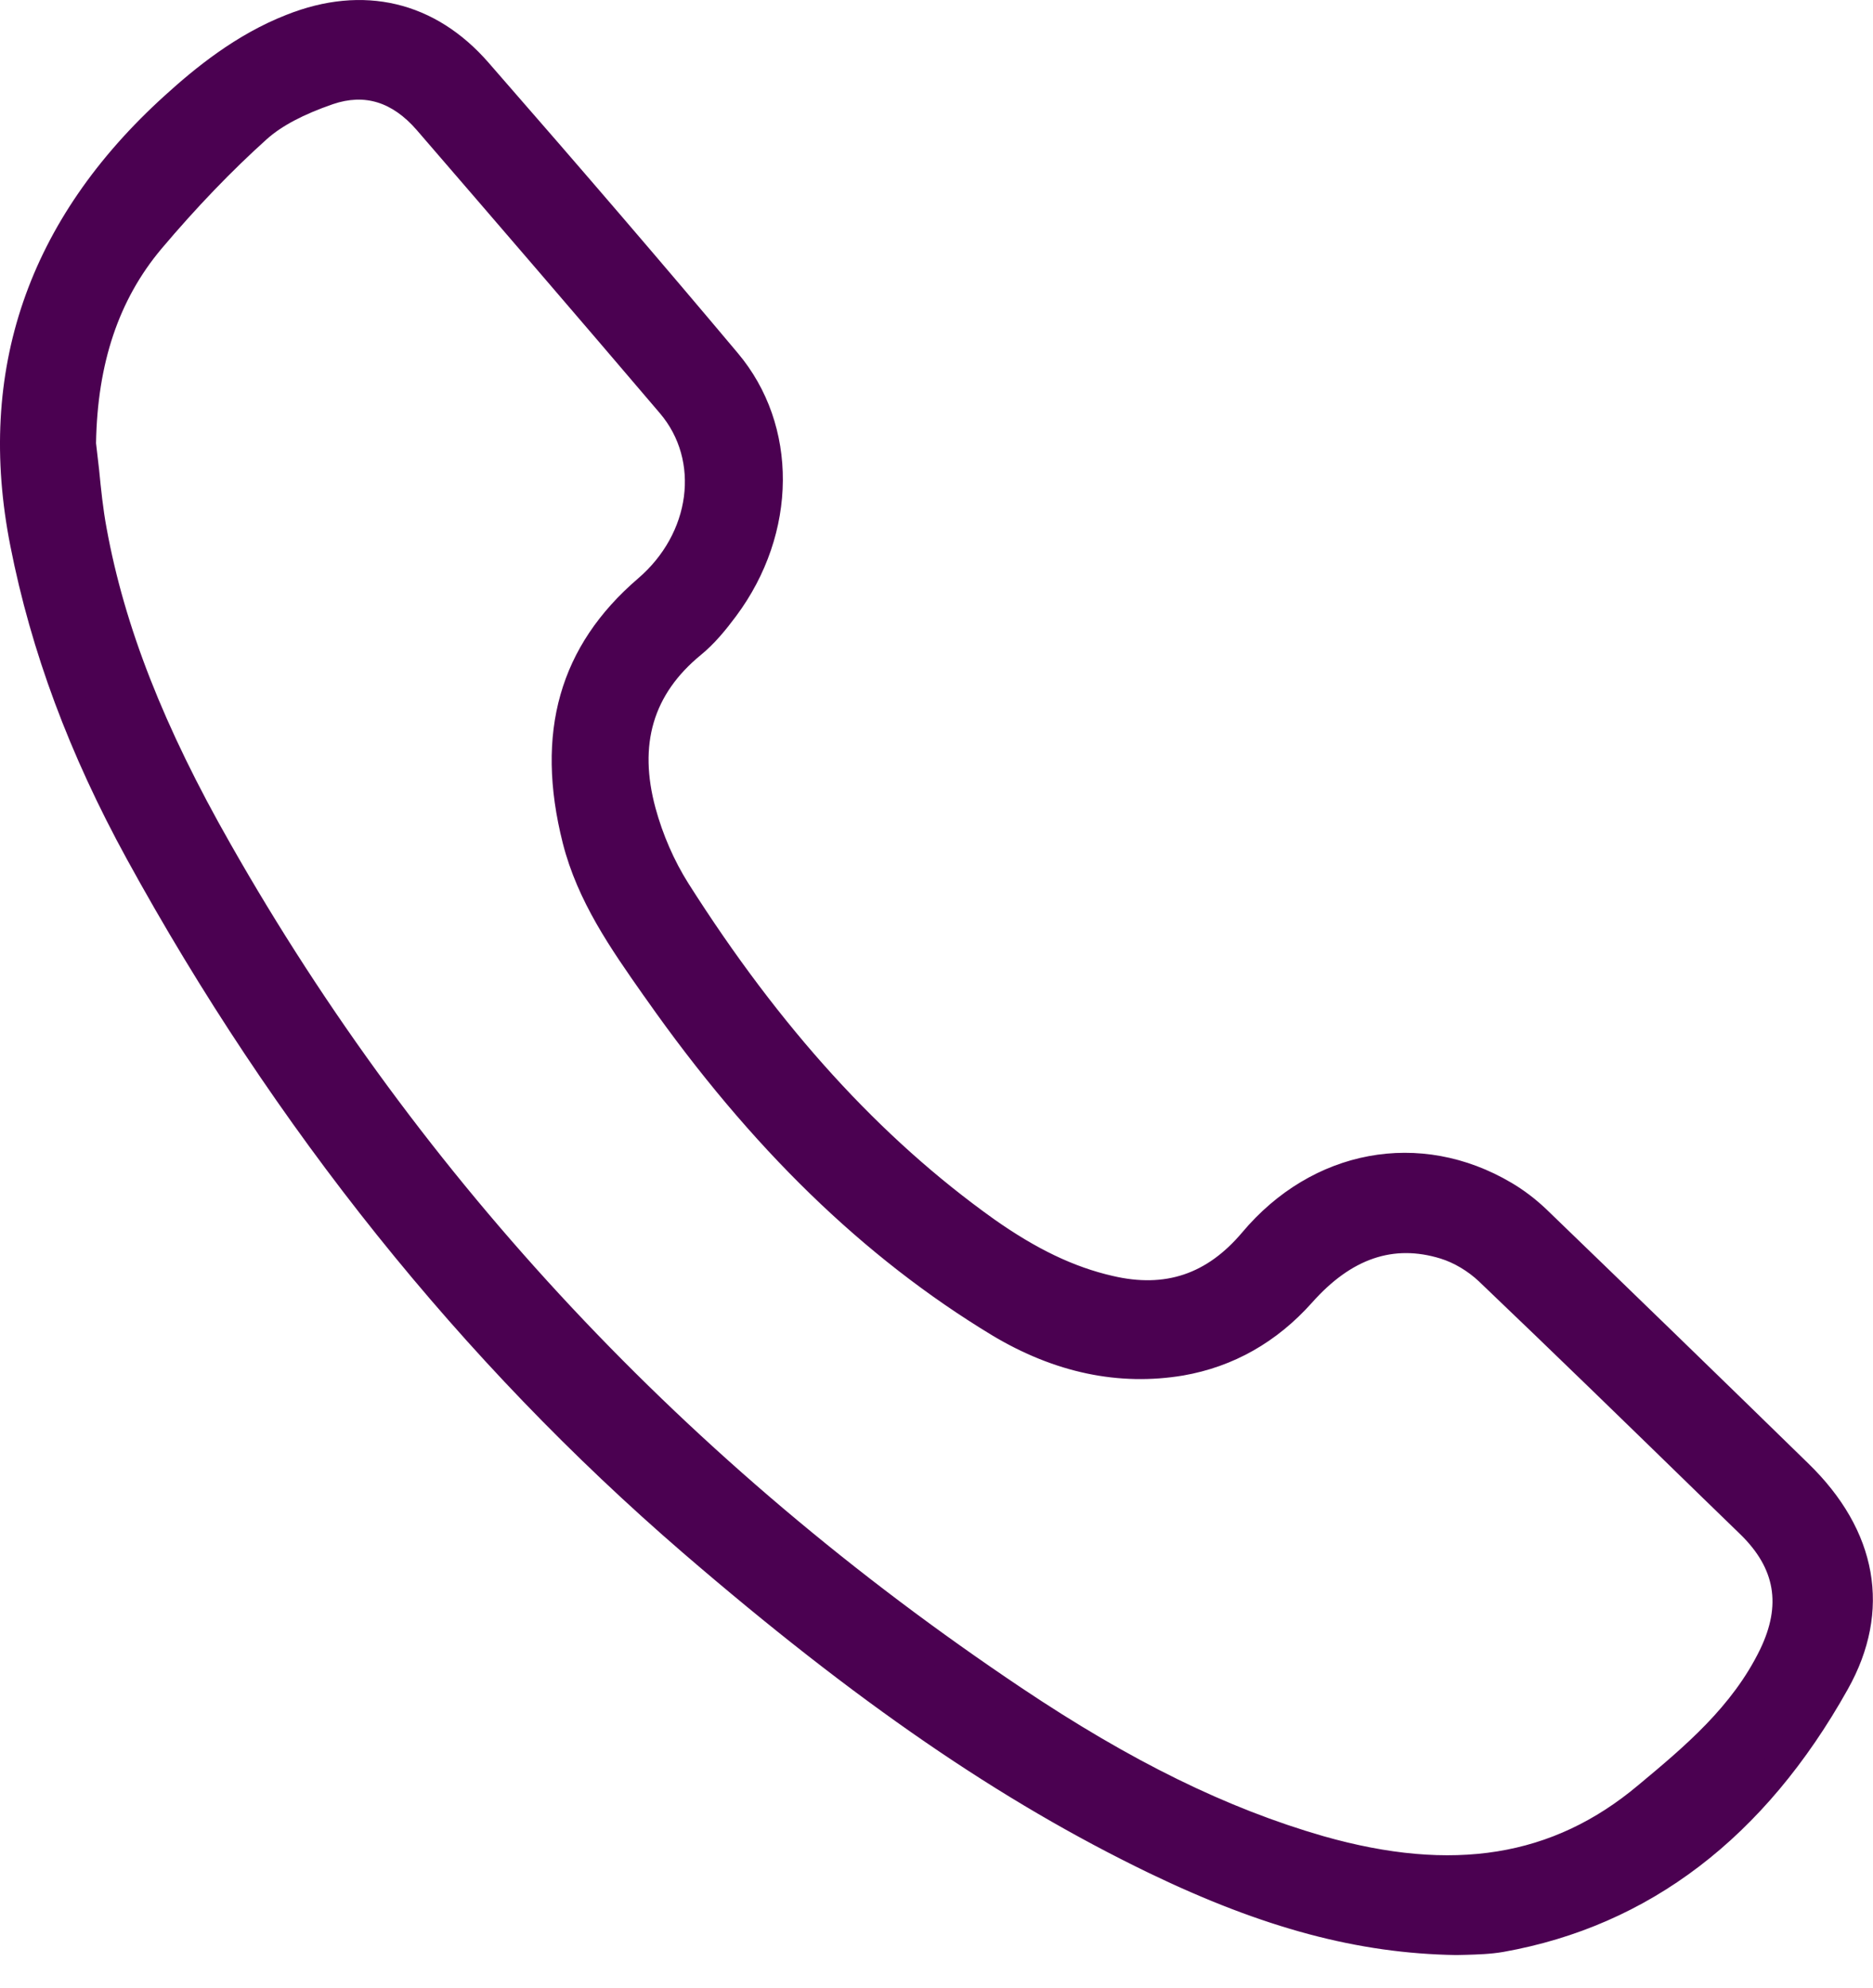
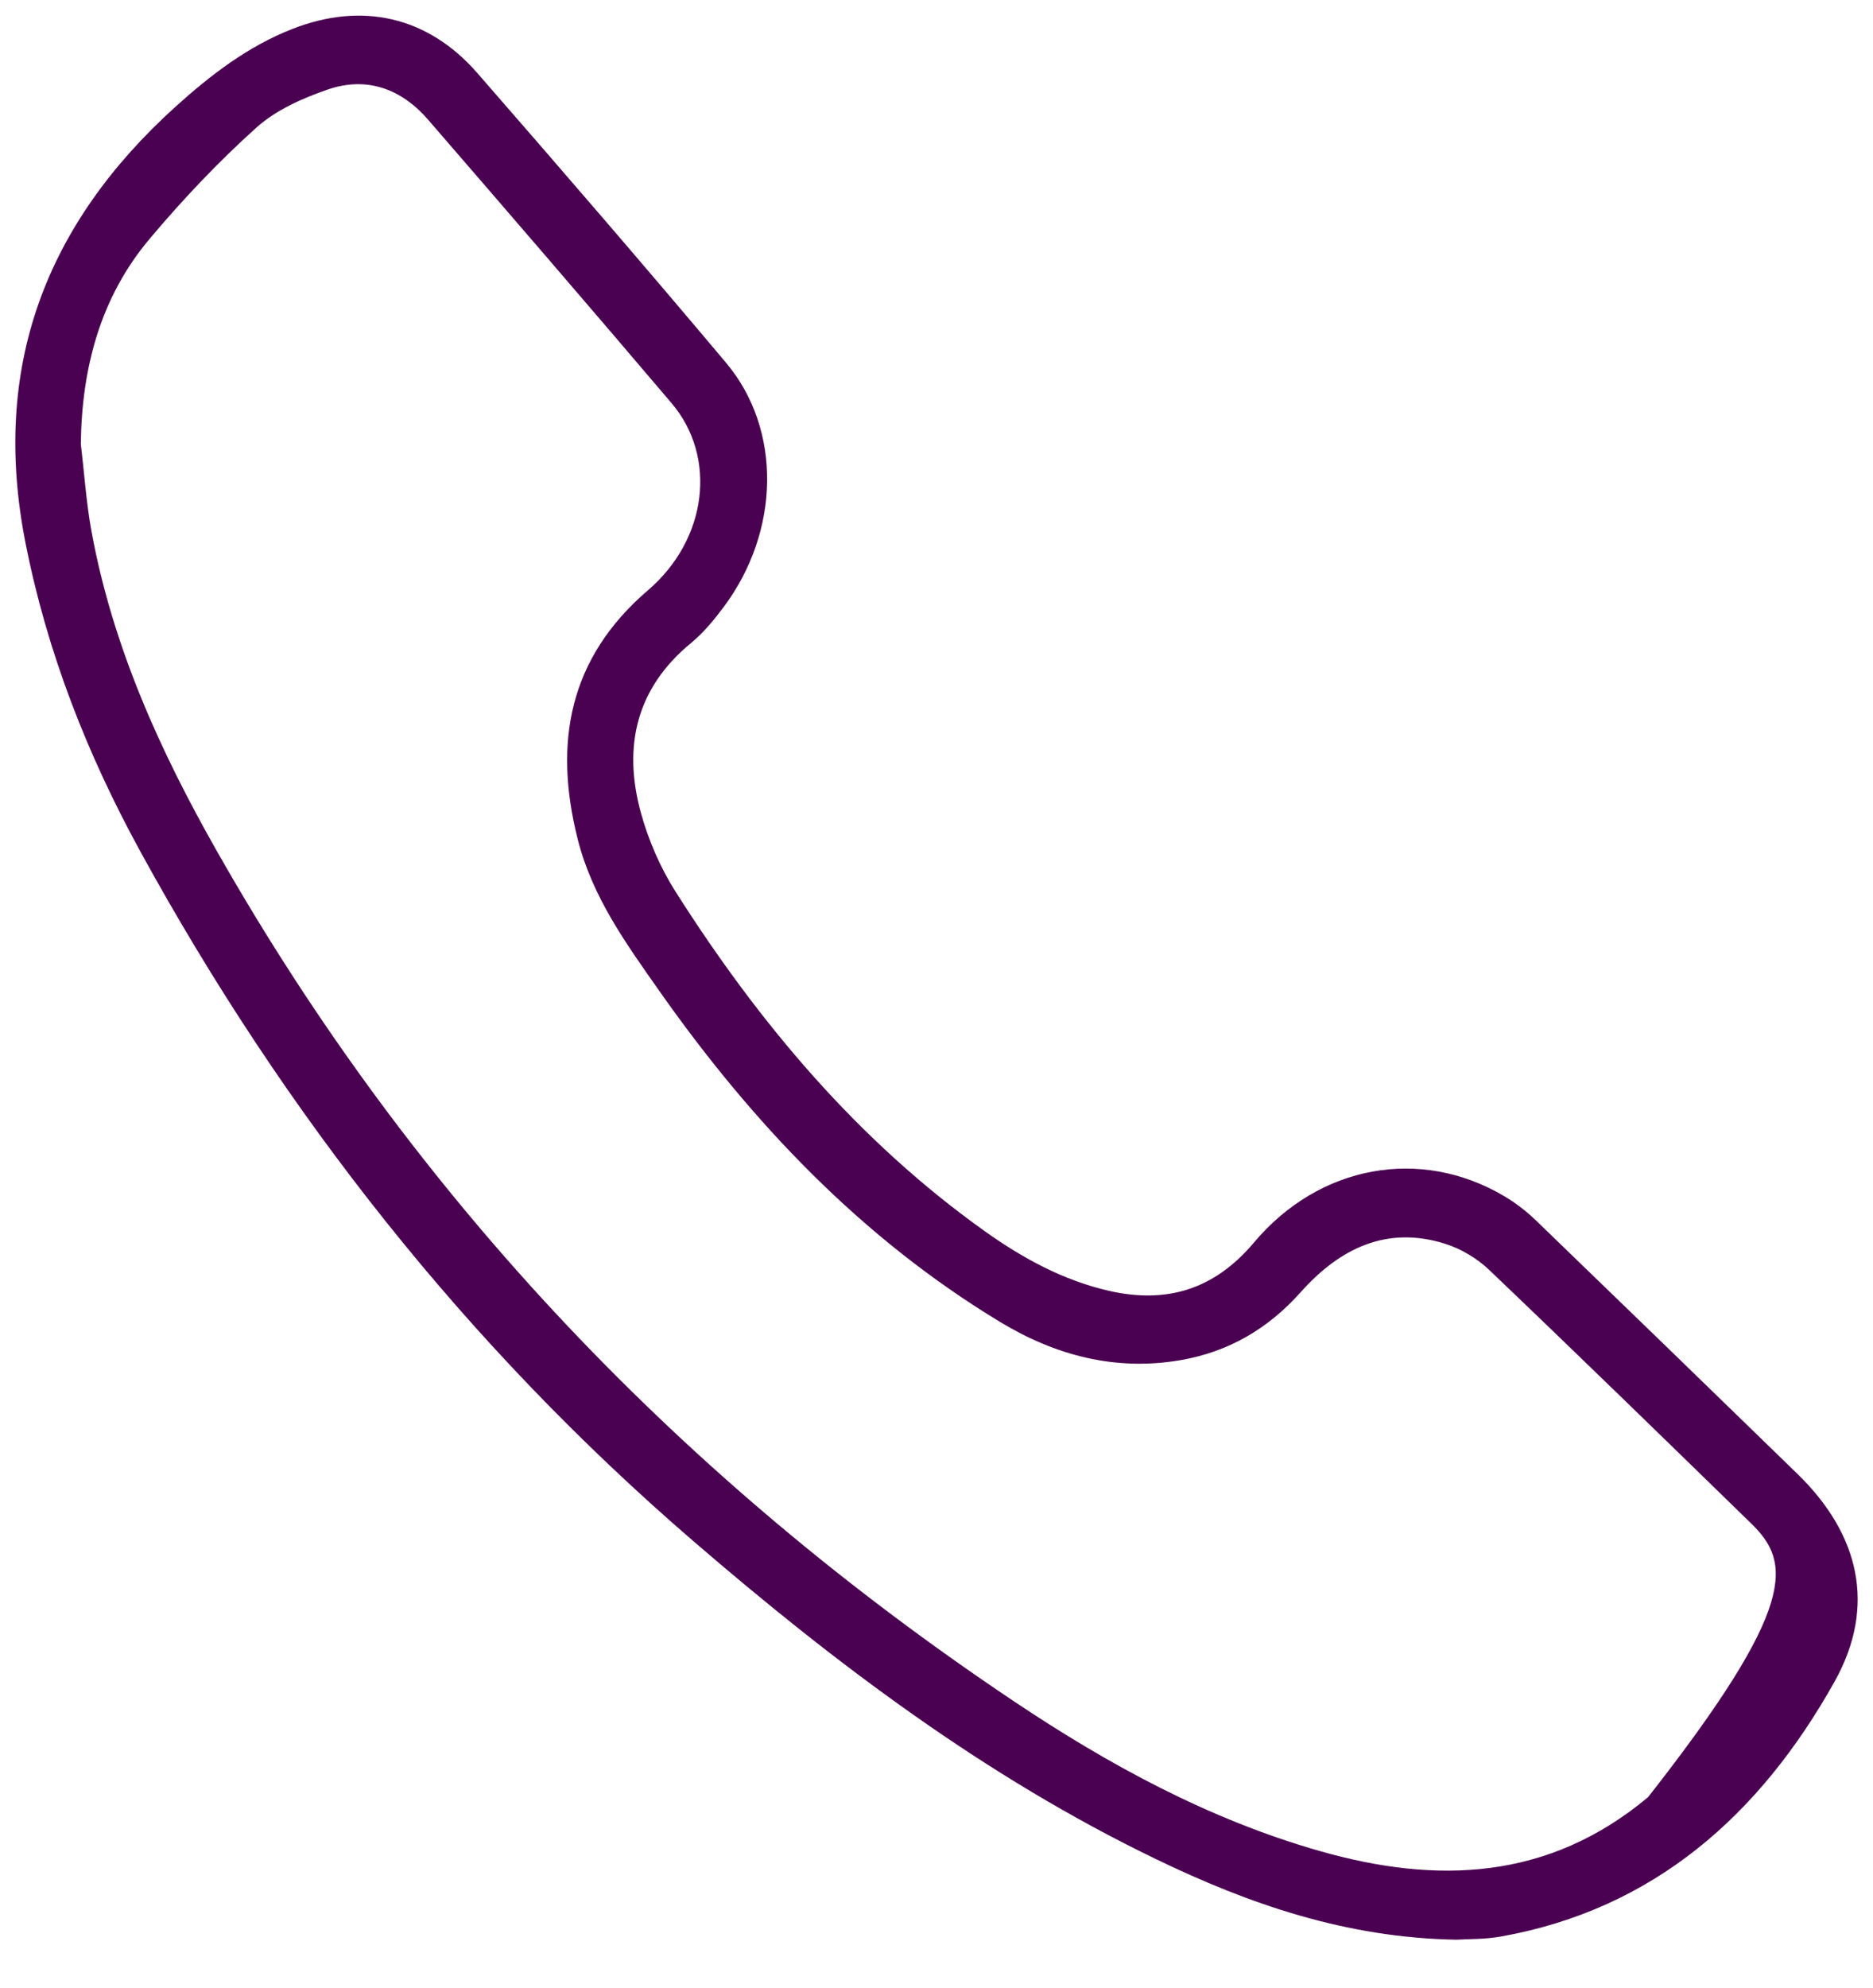
<svg xmlns="http://www.w3.org/2000/svg" width="33" height="35" viewBox="0 0 33 35" fill="none">
-   <path d="M25.659 34.156C23.714 34.122 22.01 33.53 20.365 32.736C17.371 31.292 14.731 29.305 12.212 27.134C8.233 23.705 5.017 19.633 2.476 15C1.541 13.294 0.83 11.492 0.449 9.559C-0.164 6.454 0.814 3.94 3.088 1.883C3.71 1.321 4.366 0.817 5.148 0.511C6.374 0.029 7.535 0.286 8.406 1.282C9.881 2.973 11.348 4.671 12.793 6.389C13.781 7.565 13.747 9.354 12.751 10.688C12.58 10.916 12.393 11.144 12.175 11.323C11.213 12.114 10.972 13.136 11.289 14.303C11.422 14.79 11.633 15.277 11.903 15.702C13.376 18.021 15.119 20.092 17.356 21.684C18.025 22.16 18.74 22.549 19.547 22.732C20.559 22.961 21.398 22.705 22.093 21.88C23.246 20.51 25.026 20.194 26.496 21.059C26.696 21.177 26.887 21.323 27.056 21.485C28.596 22.971 30.133 24.46 31.667 25.952C32.761 27.015 33.065 28.284 32.323 29.611C31.012 31.955 29.141 33.619 26.445 34.1C26.156 34.152 25.856 34.143 25.659 34.156ZM1.424 7.817C1.485 8.329 1.519 8.846 1.611 9.351C1.982 11.381 2.82 13.226 3.825 14.994C7.316 21.14 12.054 26.067 17.849 29.948C19.53 31.075 21.298 32.036 23.247 32.593C25.314 33.184 27.281 33.113 29.037 31.646C29.899 30.926 30.752 30.204 31.257 29.158C31.688 28.266 31.554 27.508 30.856 26.829C29.323 25.336 27.791 23.843 26.242 22.366C26.026 22.159 25.741 21.989 25.457 21.9C24.428 21.578 23.602 21.986 22.917 22.753C22.339 23.402 21.641 23.806 20.798 23.951C19.653 24.148 18.595 23.868 17.617 23.276C15.182 21.803 13.252 19.776 11.612 17.443C11.031 16.617 10.436 15.795 10.18 14.783C9.745 13.067 10.029 11.583 11.417 10.393C12.469 9.492 12.636 8.044 11.832 7.099C10.411 5.427 8.978 3.766 7.542 2.107C7.068 1.559 6.457 1.342 5.776 1.576C5.33 1.73 4.863 1.936 4.516 2.248C3.845 2.851 3.218 3.514 2.635 4.207C1.771 5.234 1.441 6.471 1.424 7.817Z" fill="#4B0151" />
-   <path d="M25.664 34.426H25.654C23.928 34.399 22.261 33.953 20.247 32.983C17.622 31.715 15.089 29.976 12.031 27.342C8.129 23.977 4.835 19.867 2.236 15.13C1.223 13.283 0.548 11.475 0.182 9.612C-0.426 6.536 0.49 3.867 2.903 1.683C3.431 1.204 4.151 0.611 5.047 0.261C6.398 -0.276 7.667 0.022 8.61 1.106C10.303 3.044 11.697 4.668 12.997 6.215C14.07 7.486 14.056 9.392 12.968 10.851C12.79 11.09 12.591 11.335 12.347 11.534C11.505 12.226 11.245 13.108 11.55 14.232C11.678 14.7 11.877 15.157 12.129 15.556C13.748 18.106 15.508 20.038 17.509 21.465C18.258 21.994 18.924 22.313 19.606 22.468C20.532 22.685 21.265 22.435 21.883 21.705C23.117 20.235 25.02 19.876 26.631 20.828C26.844 20.953 27.053 21.112 27.242 21.291C28.782 22.776 30.318 24.265 31.852 25.762C33.081 26.95 33.331 28.367 32.556 29.746C31.096 32.356 29.055 33.914 26.488 34.371C26.257 34.411 26.026 34.416 25.84 34.422L25.664 34.426ZM6.311 0.55C5.968 0.55 5.61 0.621 5.246 0.765C4.432 1.084 3.76 1.639 3.269 2.086C0.973 4.165 0.139 6.592 0.713 9.505C1.071 11.316 1.724 13.07 2.714 14.87C5.279 19.549 8.533 23.605 12.387 26.927C15.405 29.529 17.902 31.247 20.48 32.494C22.421 33.427 24.019 33.855 25.659 33.884L25.828 33.876C25.996 33.873 26.198 33.868 26.394 33.833C28.826 33.4 30.689 31.975 32.085 29.479C32.905 28.012 32.207 26.859 31.477 26.151C29.943 24.658 28.406 23.169 26.867 21.683C26.71 21.534 26.535 21.399 26.357 21.295C24.992 20.492 23.357 20.795 22.298 22.055C21.558 22.935 20.615 23.259 19.484 22.998C18.73 22.826 18.003 22.48 17.196 21.908C15.134 20.439 13.329 18.458 11.673 15.848C11.389 15.404 11.165 14.893 11.025 14.375C10.664 13.041 10.993 11.943 12.002 11.114C12.201 10.949 12.376 10.734 12.533 10.524C13.454 9.29 13.475 7.626 12.584 6.565C11.283 5.021 9.892 3.4 8.201 1.461C7.673 0.858 7.022 0.55 6.311 0.55ZM25.486 33.208C24.764 33.208 23.994 33.091 23.171 32.855C21.414 32.352 19.675 31.502 17.695 30.175C11.739 26.185 6.993 21.124 3.587 15.13C2.385 13.014 1.671 11.193 1.342 9.399C1.278 9.048 1.241 8.686 1.204 8.327C1.188 8.168 1.169 8.008 1.15 7.849V7.815C1.171 6.265 1.588 5.029 2.427 4.032C3.059 3.282 3.701 2.615 4.336 2.047C4.654 1.757 5.084 1.526 5.69 1.318C6.454 1.063 7.178 1.276 7.747 1.93C9.185 3.588 10.616 5.25 12.039 6.924C12.95 7.99 12.753 9.607 11.596 10.601C10.367 11.654 10 12.961 10.441 14.716C10.678 15.643 11.211 16.401 11.774 17.201L11.835 17.286C13.624 19.833 15.561 21.717 17.757 23.044C18.758 23.645 19.732 23.862 20.754 23.684C21.524 23.551 22.166 23.187 22.715 22.573C23.551 21.637 24.502 21.316 25.537 21.64C25.85 21.739 26.176 21.93 26.429 22.166C27.758 23.437 29.072 24.716 30.389 25.994L31.045 26.635C31.827 27.395 31.979 28.285 31.501 29.277C30.96 30.397 30.031 31.172 29.21 31.858C28.128 32.759 26.898 33.208 25.486 33.208ZM1.692 7.804C1.711 7.958 1.727 8.115 1.746 8.271C1.78 8.617 1.815 8.963 1.878 9.3C2.194 11.034 2.887 12.801 4.06 14.858C7.424 20.781 12.111 25.781 17.999 29.723C19.929 31.015 21.619 31.844 23.321 32.334C25.598 32.98 27.358 32.698 28.86 31.438C29.678 30.757 30.522 30.053 31.013 29.04C31.387 28.261 31.278 27.621 30.668 27.023L30.009 26.384C28.696 25.106 27.382 23.827 26.055 22.562C25.863 22.381 25.614 22.233 25.378 22.161C24.552 21.908 23.812 22.156 23.119 22.935C22.496 23.634 21.731 24.067 20.847 24.221C19.716 24.41 18.583 24.176 17.476 23.511C15.214 22.142 13.224 20.21 11.389 17.599L11.329 17.515C10.763 16.709 10.177 15.874 9.916 14.849C9.423 12.9 9.858 11.374 11.241 10.187C12.17 9.392 12.34 8.113 11.626 7.276C10.203 5.606 8.772 3.945 7.339 2.286C6.912 1.797 6.428 1.643 5.866 1.834C5.343 2.015 4.961 2.217 4.7 2.451C4.084 3.004 3.458 3.655 2.842 4.384C2.093 5.277 1.716 6.395 1.692 7.804Z" fill="#4B0151" />
+   <path d="M25.659 34.156C23.714 34.122 22.01 33.53 20.365 32.736C17.371 31.292 14.731 29.305 12.212 27.134C8.233 23.705 5.017 19.633 2.476 15C1.541 13.294 0.83 11.492 0.449 9.559C-0.164 6.454 0.814 3.94 3.088 1.883C3.71 1.321 4.366 0.817 5.148 0.511C6.374 0.029 7.535 0.286 8.406 1.282C9.881 2.973 11.348 4.671 12.793 6.389C13.781 7.565 13.747 9.354 12.751 10.688C12.58 10.916 12.393 11.144 12.175 11.323C11.213 12.114 10.972 13.136 11.289 14.303C11.422 14.79 11.633 15.277 11.903 15.702C13.376 18.021 15.119 20.092 17.356 21.684C18.025 22.16 18.74 22.549 19.547 22.732C20.559 22.961 21.398 22.705 22.093 21.88C23.246 20.51 25.026 20.194 26.496 21.059C26.696 21.177 26.887 21.323 27.056 21.485C28.596 22.971 30.133 24.46 31.667 25.952C32.761 27.015 33.065 28.284 32.323 29.611C31.012 31.955 29.141 33.619 26.445 34.1C26.156 34.152 25.856 34.143 25.659 34.156ZM1.424 7.817C1.485 8.329 1.519 8.846 1.611 9.351C1.982 11.381 2.82 13.226 3.825 14.994C7.316 21.14 12.054 26.067 17.849 29.948C19.53 31.075 21.298 32.036 23.247 32.593C25.314 33.184 27.281 33.113 29.037 31.646C31.688 28.266 31.554 27.508 30.856 26.829C29.323 25.336 27.791 23.843 26.242 22.366C26.026 22.159 25.741 21.989 25.457 21.9C24.428 21.578 23.602 21.986 22.917 22.753C22.339 23.402 21.641 23.806 20.798 23.951C19.653 24.148 18.595 23.868 17.617 23.276C15.182 21.803 13.252 19.776 11.612 17.443C11.031 16.617 10.436 15.795 10.18 14.783C9.745 13.067 10.029 11.583 11.417 10.393C12.469 9.492 12.636 8.044 11.832 7.099C10.411 5.427 8.978 3.766 7.542 2.107C7.068 1.559 6.457 1.342 5.776 1.576C5.33 1.73 4.863 1.936 4.516 2.248C3.845 2.851 3.218 3.514 2.635 4.207C1.771 5.234 1.441 6.471 1.424 7.817Z" fill="#4B0151" />
</svg>